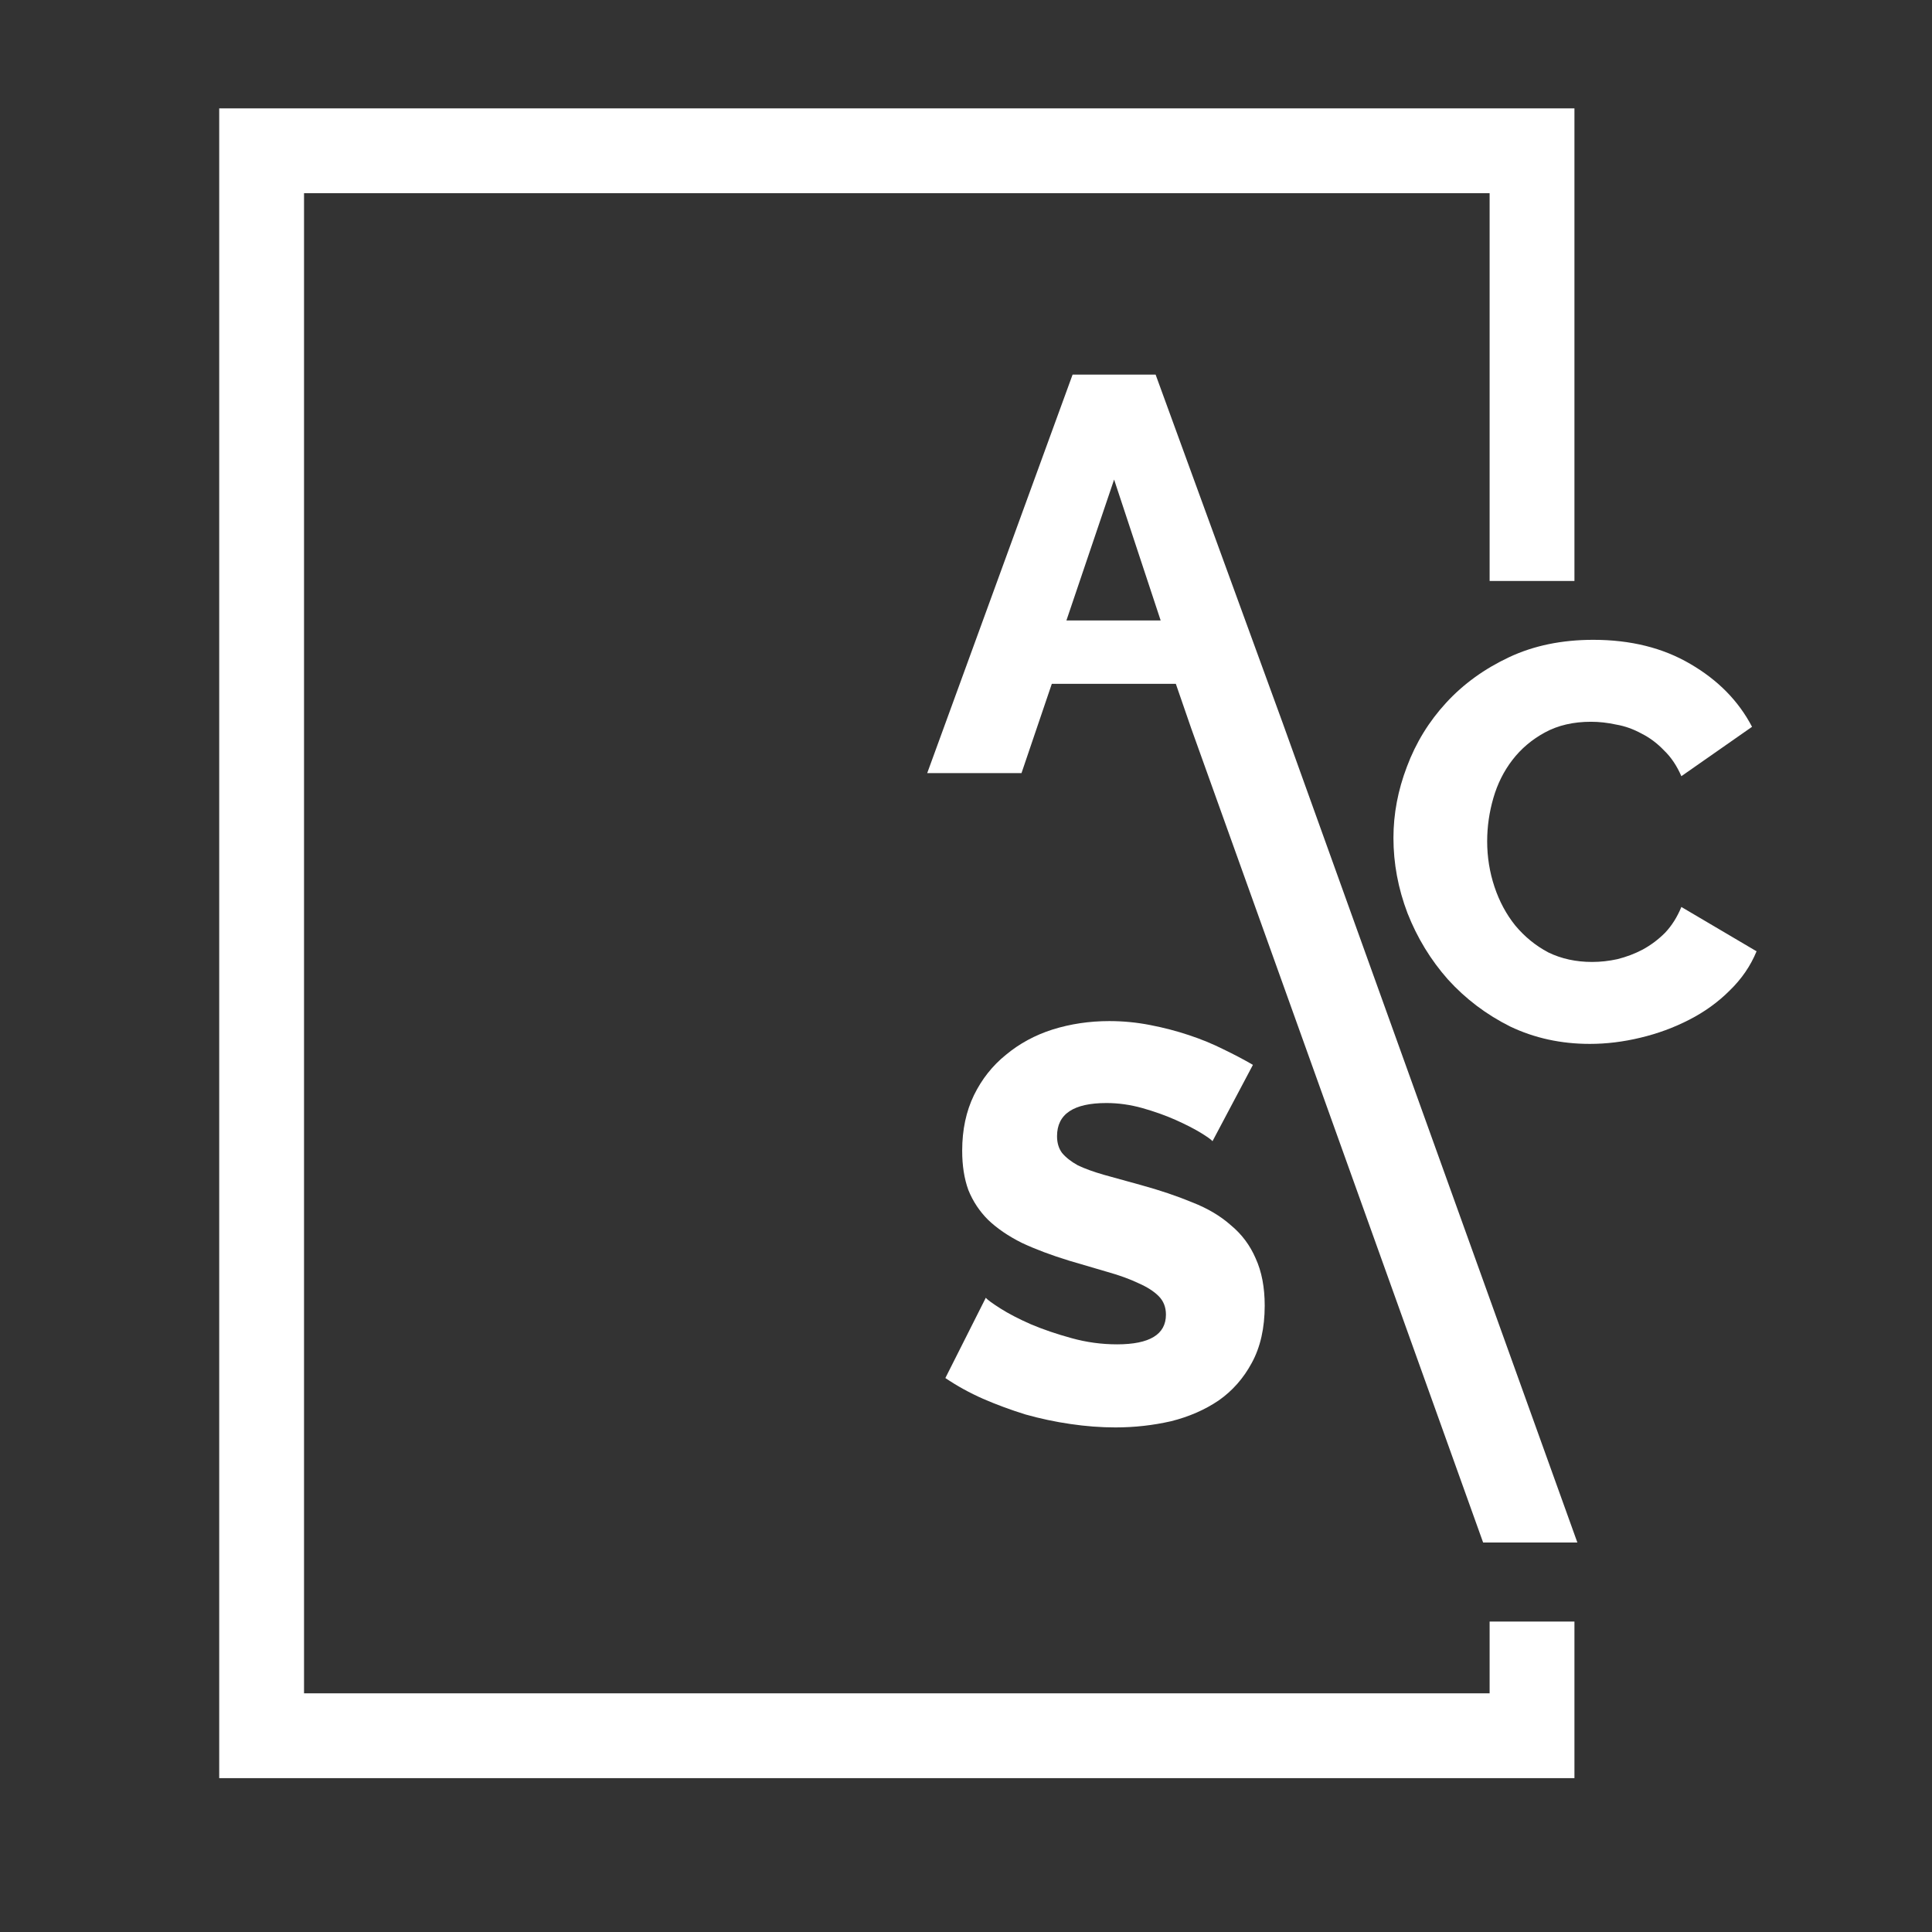
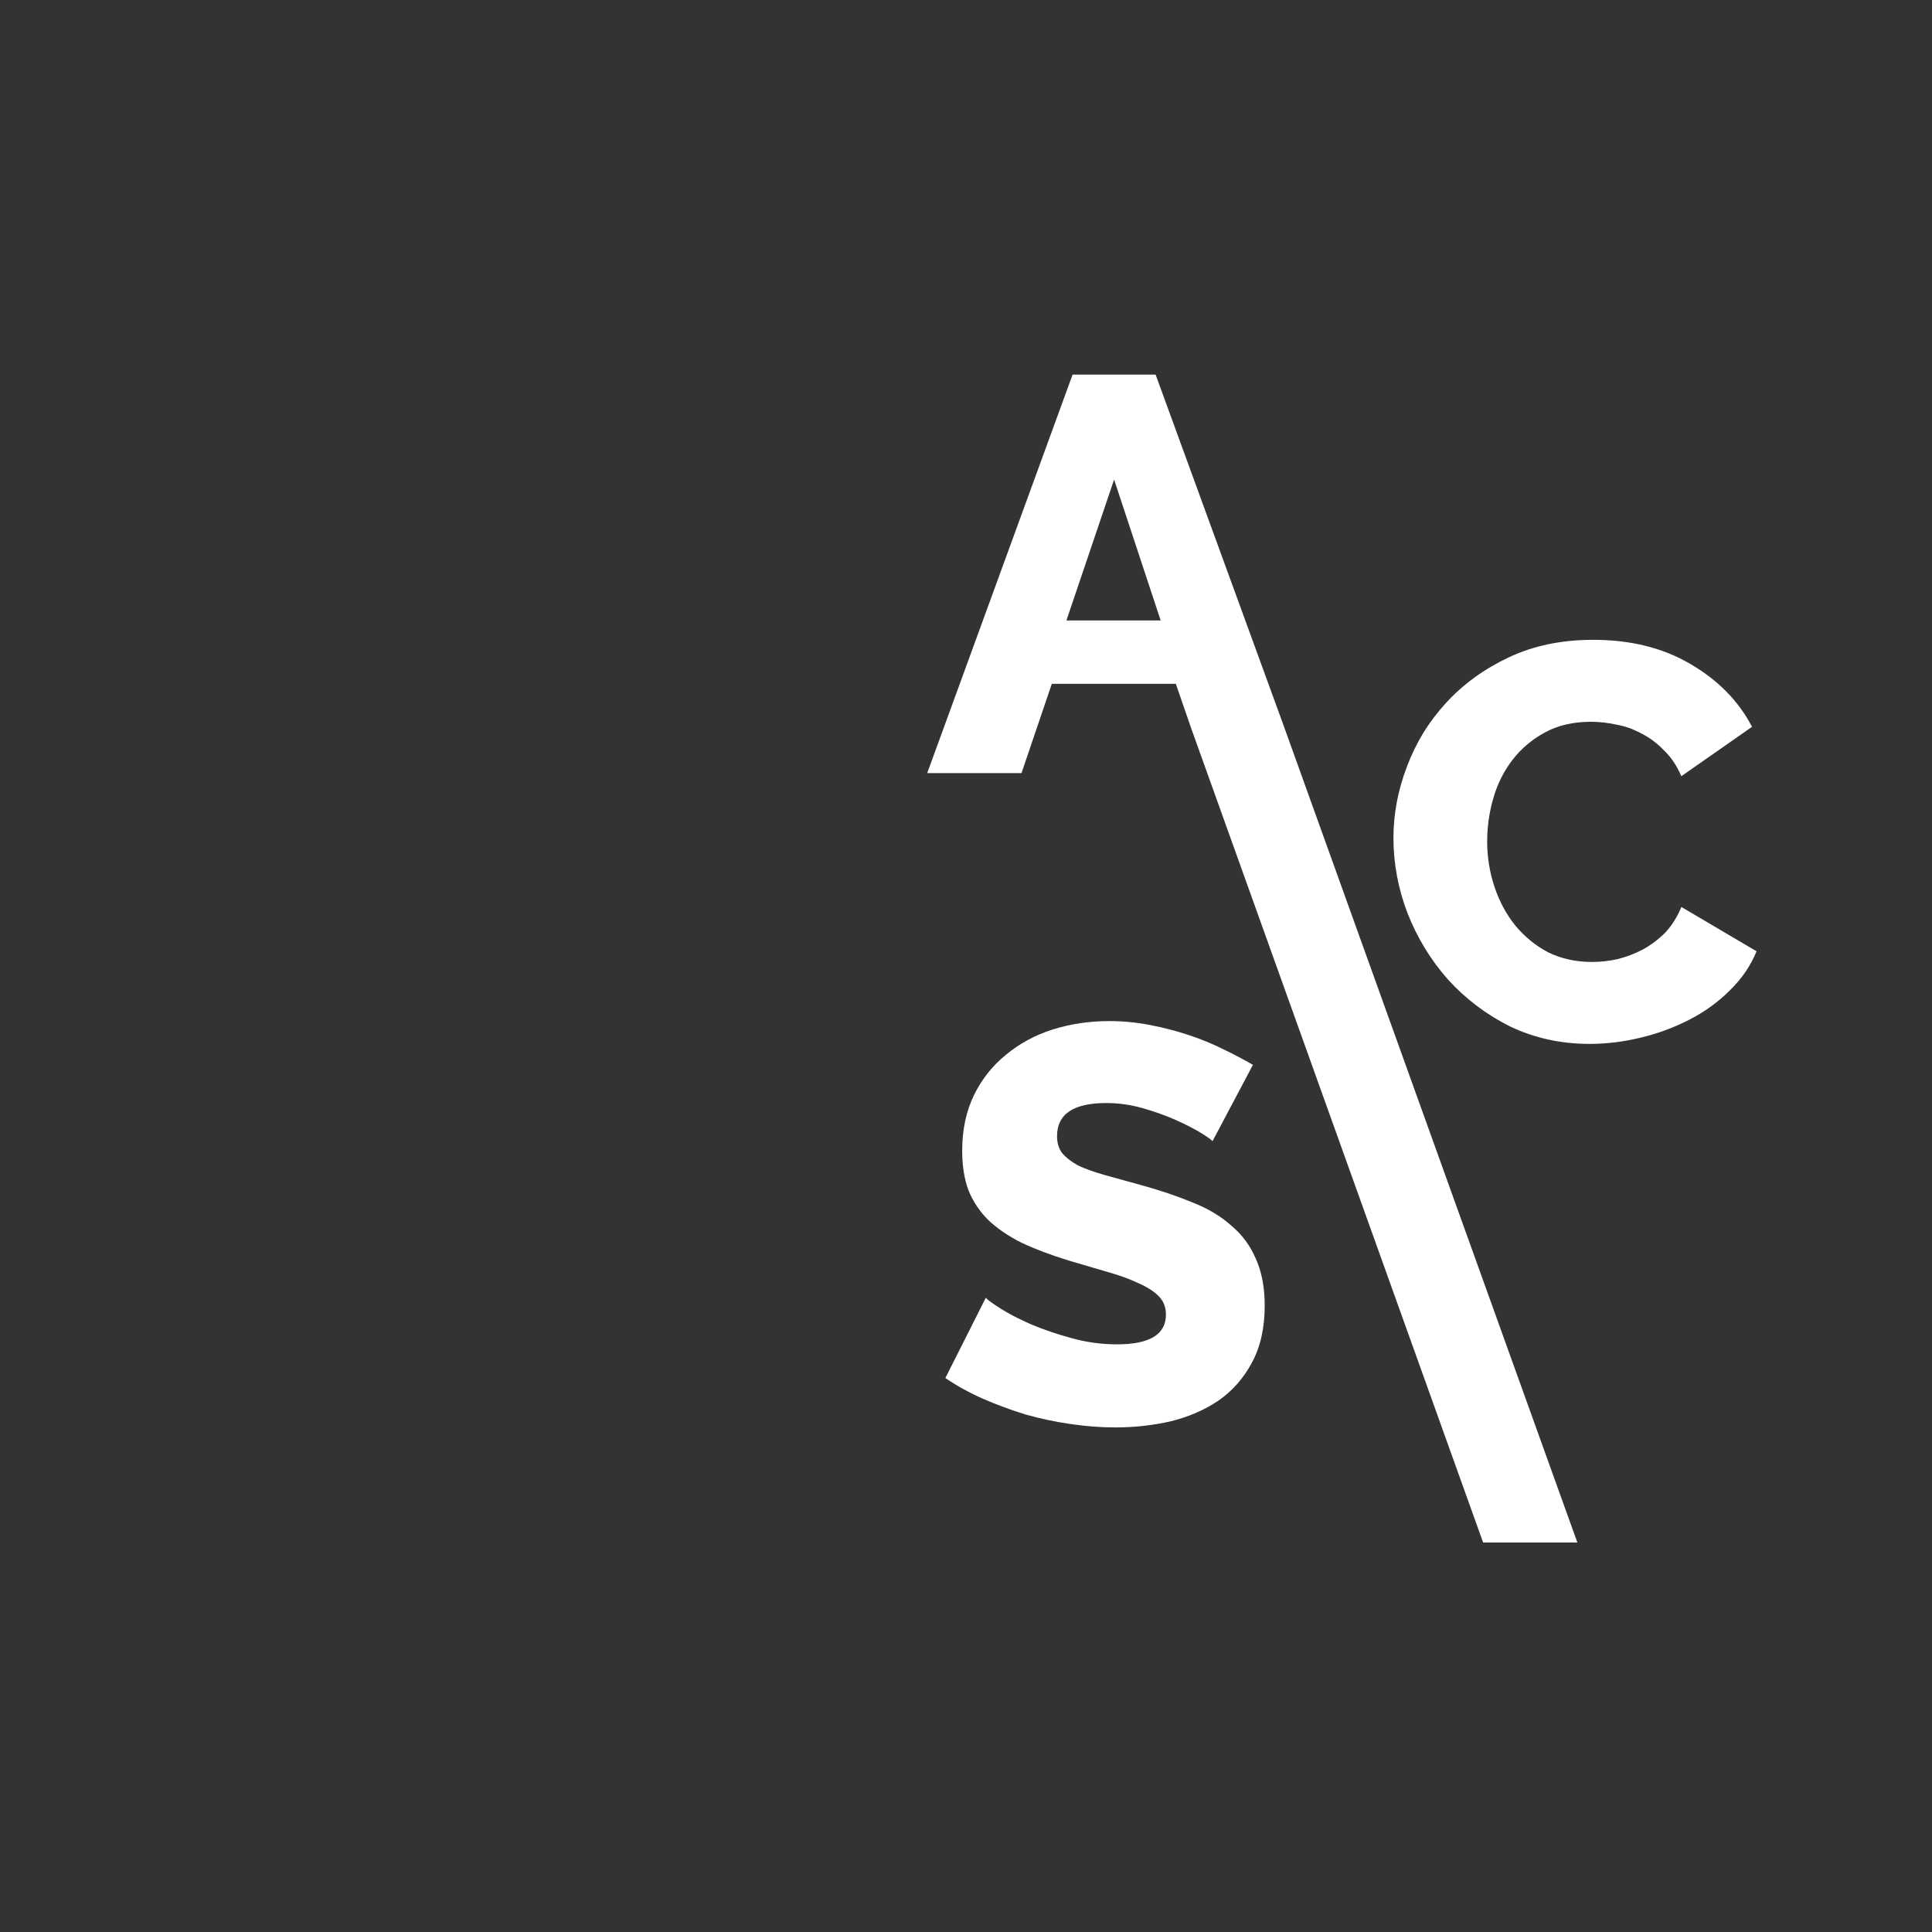
<svg xmlns="http://www.w3.org/2000/svg" width="41" height="41" viewBox="0 0 41 41" fill="none">
  <rect x="0" y="0" width="41" height="41" fill="#333333" stroke="none" />
-   <path d="M25.731 24.218C25.707 24.186 25.624 24.127 25.481 24.039C25.338 23.952 25.159 23.861 24.945 23.765C24.731 23.67 24.496 23.587 24.242 23.515C23.988 23.444 23.734 23.408 23.48 23.408C22.781 23.408 22.432 23.642 22.432 24.111C22.432 24.254 22.468 24.373 22.539 24.468C22.619 24.563 22.73 24.651 22.873 24.73C23.024 24.802 23.21 24.869 23.433 24.933C23.655 24.996 23.913 25.067 24.207 25.147C24.612 25.258 24.977 25.381 25.302 25.516C25.628 25.643 25.902 25.806 26.124 26.004C26.354 26.195 26.529 26.429 26.648 26.707C26.775 26.985 26.839 27.318 26.839 27.707C26.839 28.184 26.747 28.589 26.565 28.922C26.39 29.248 26.156 29.514 25.862 29.72C25.568 29.919 25.231 30.066 24.85 30.161C24.469 30.248 24.076 30.292 23.671 30.292C23.361 30.292 23.043 30.268 22.718 30.22C22.392 30.173 22.075 30.105 21.765 30.018C21.456 29.923 21.154 29.811 20.86 29.684C20.574 29.557 20.308 29.411 20.062 29.244L20.92 27.541C20.951 27.58 21.055 27.656 21.229 27.767C21.404 27.878 21.618 27.989 21.872 28.101C22.134 28.212 22.424 28.311 22.742 28.398C23.059 28.486 23.381 28.529 23.706 28.529C24.397 28.529 24.743 28.319 24.743 27.898C24.743 27.739 24.691 27.608 24.588 27.505C24.485 27.402 24.342 27.311 24.159 27.231C23.976 27.144 23.758 27.064 23.504 26.993C23.258 26.921 22.988 26.842 22.694 26.755C22.305 26.636 21.968 26.509 21.682 26.374C21.396 26.231 21.158 26.068 20.967 25.885C20.785 25.703 20.646 25.492 20.55 25.254C20.463 25.016 20.419 24.738 20.419 24.42C20.419 23.976 20.503 23.583 20.669 23.241C20.836 22.9 21.062 22.614 21.348 22.384C21.634 22.146 21.964 21.967 22.337 21.848C22.718 21.729 23.119 21.669 23.54 21.669C23.834 21.669 24.123 21.697 24.409 21.753C24.695 21.808 24.969 21.88 25.231 21.967C25.493 22.054 25.735 22.154 25.957 22.265C26.188 22.376 26.398 22.487 26.589 22.598L25.731 24.218Z" fill="white" />
+   <path d="M25.731 24.218C25.707 24.186 25.624 24.127 25.481 24.039C25.338 23.952 25.159 23.861 24.945 23.765C24.731 23.67 24.496 23.587 24.242 23.515C23.988 23.444 23.734 23.408 23.48 23.408C22.781 23.408 22.432 23.642 22.432 24.111C22.432 24.254 22.468 24.373 22.539 24.468C22.619 24.563 22.73 24.651 22.873 24.73C23.024 24.802 23.21 24.869 23.433 24.933C23.655 24.996 23.913 25.067 24.207 25.147C24.612 25.258 24.977 25.381 25.302 25.516C25.628 25.643 25.902 25.806 26.124 26.004C26.354 26.195 26.529 26.429 26.648 26.707C26.775 26.985 26.839 27.318 26.839 27.707C26.839 28.184 26.747 28.589 26.565 28.922C26.39 29.248 26.156 29.514 25.862 29.72C25.568 29.919 25.231 30.066 24.85 30.161C24.469 30.248 24.076 30.292 23.671 30.292C23.361 30.292 23.043 30.268 22.718 30.22C22.392 30.173 22.075 30.105 21.765 30.018C21.456 29.923 21.154 29.811 20.86 29.684C20.574 29.557 20.308 29.411 20.062 29.244L20.92 27.541C20.951 27.58 21.055 27.656 21.229 27.767C21.404 27.878 21.618 27.989 21.872 28.101C22.134 28.212 22.424 28.311 22.742 28.398C23.059 28.486 23.381 28.529 23.706 28.529C24.397 28.529 24.743 28.319 24.743 27.898C24.743 27.739 24.691 27.608 24.588 27.505C24.485 27.402 24.342 27.311 24.159 27.231C23.976 27.144 23.758 27.064 23.504 26.993C23.258 26.921 22.988 26.842 22.694 26.755C22.305 26.636 21.968 26.509 21.682 26.374C21.396 26.231 21.158 26.068 20.967 25.885C20.785 25.703 20.646 25.492 20.55 25.254C20.463 25.016 20.419 24.738 20.419 24.42C20.419 23.976 20.503 23.583 20.669 23.241C20.836 22.9 21.062 22.614 21.348 22.384C21.634 22.146 21.964 21.967 22.337 21.848C22.718 21.729 23.119 21.669 23.54 21.669C23.834 21.669 24.123 21.697 24.409 21.753C24.695 21.808 24.969 21.88 25.231 21.967C25.493 22.054 25.735 22.154 25.957 22.265C26.188 22.376 26.398 22.487 26.589 22.598Z" fill="white" />
  <path d="M29.571 17.782C29.571 17.274 29.666 16.77 29.857 16.27C30.047 15.762 30.325 15.309 30.691 14.912C31.056 14.515 31.5 14.194 32.025 13.947C32.548 13.701 33.144 13.578 33.811 13.578C34.605 13.578 35.292 13.749 35.871 14.09C36.459 14.432 36.895 14.876 37.181 15.424L35.681 16.472C35.585 16.25 35.462 16.067 35.312 15.924C35.169 15.774 35.01 15.655 34.835 15.567C34.66 15.472 34.482 15.408 34.299 15.377C34.117 15.337 33.938 15.317 33.763 15.317C33.39 15.317 33.065 15.392 32.787 15.543C32.509 15.694 32.279 15.889 32.096 16.127C31.913 16.365 31.778 16.635 31.691 16.937C31.604 17.238 31.56 17.544 31.56 17.854C31.56 18.187 31.612 18.509 31.715 18.819C31.818 19.128 31.965 19.402 32.156 19.64C32.354 19.878 32.588 20.069 32.858 20.212C33.136 20.347 33.446 20.414 33.787 20.414C33.962 20.414 34.14 20.395 34.323 20.355C34.514 20.307 34.692 20.24 34.859 20.152C35.034 20.057 35.192 19.938 35.335 19.795C35.478 19.644 35.593 19.462 35.681 19.247L37.277 20.188C37.15 20.498 36.959 20.776 36.705 21.022C36.459 21.268 36.173 21.474 35.847 21.641C35.522 21.808 35.177 21.935 34.811 22.022C34.446 22.11 34.089 22.153 33.739 22.153C33.128 22.153 32.564 22.03 32.048 21.784C31.54 21.53 31.099 21.196 30.726 20.784C30.361 20.371 30.075 19.902 29.869 19.378C29.67 18.854 29.571 18.322 29.571 17.782Z" fill="white" />
  <path d="M22.762 7.95H24.524L27.223 15.349L33.474 32.734H31.474L25.28 15.459L24.953 14.512H22.321L21.678 16.406H19.677L22.762 7.95ZM24.631 13.167L23.643 10.177L22.631 13.167H24.631Z" fill="white" />
-   <path fill-rule="evenodd" clip-rule="evenodd" d="M4.652 2.3H33.412V12.329H31.612V4.1H6.452V35.935H31.612V34.412H33.412V37.735H4.652V2.3Z" fill="white" />
</svg>